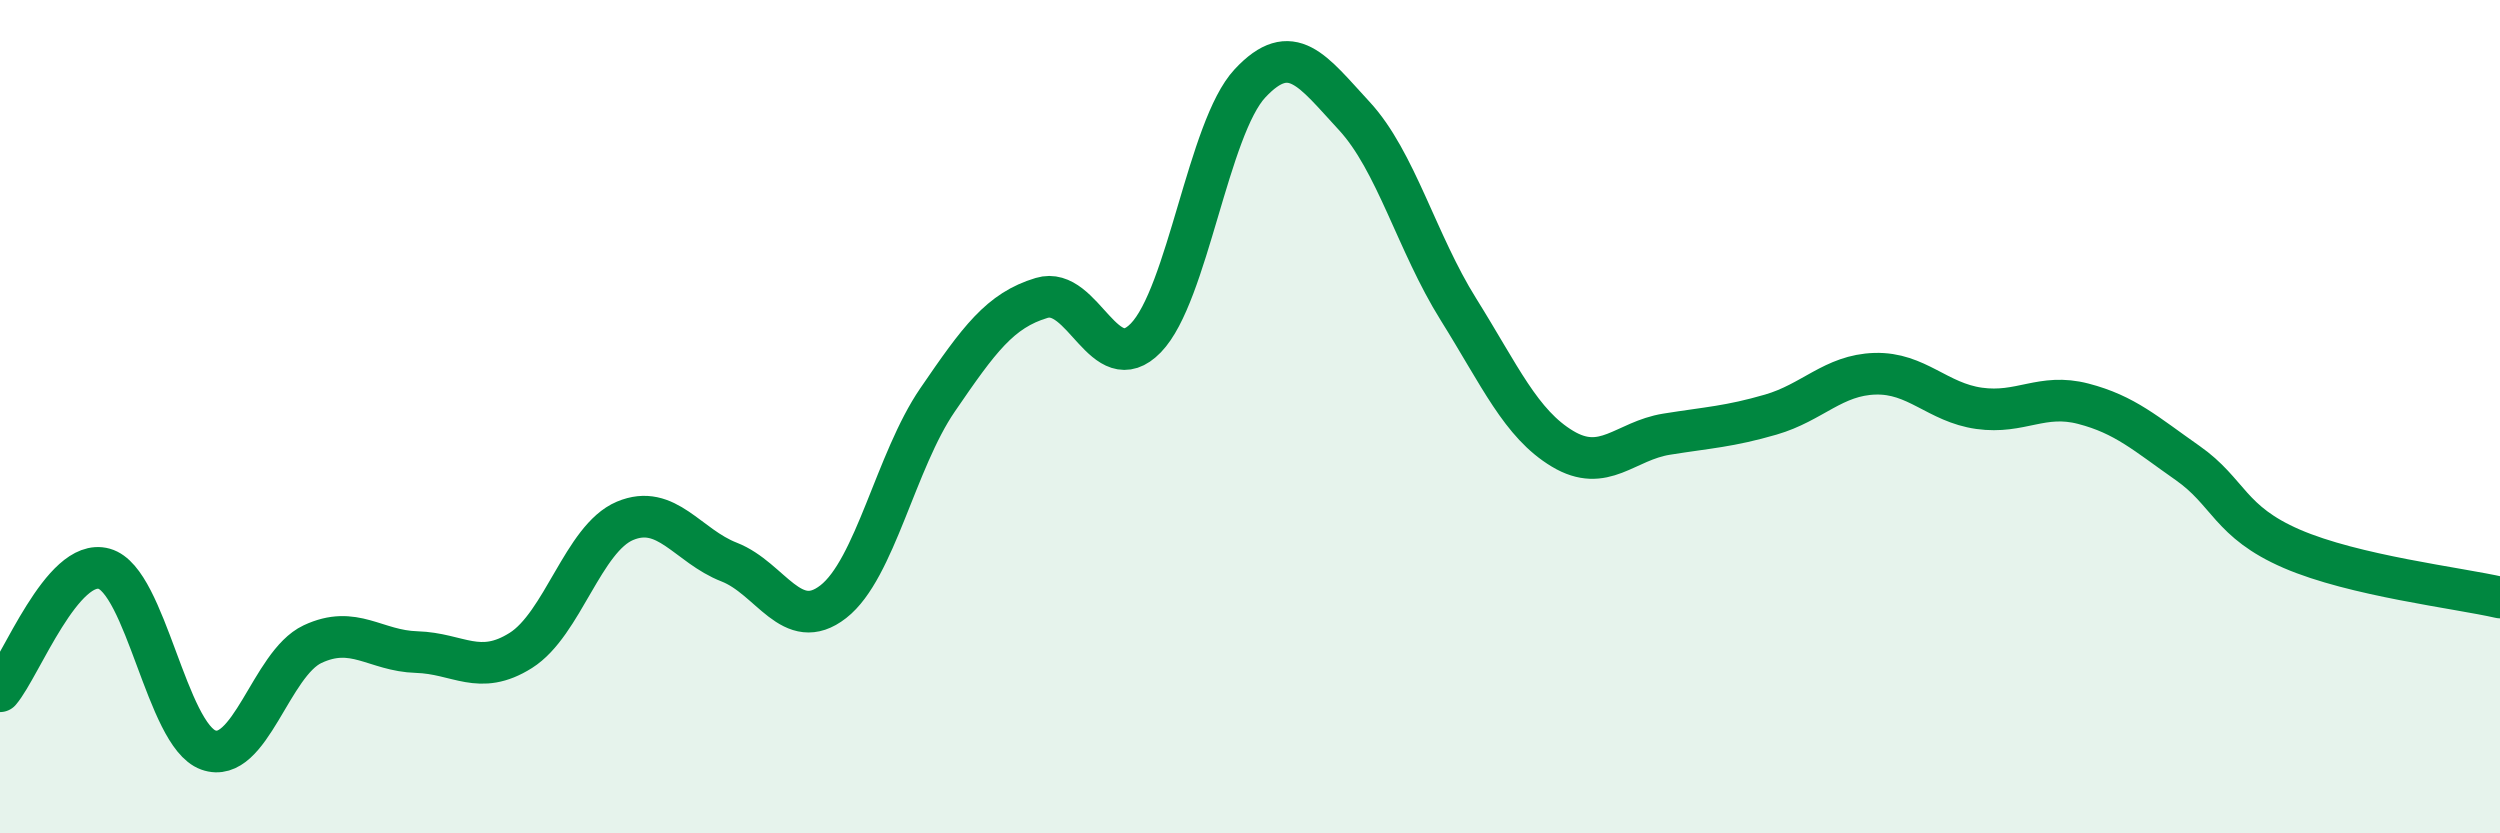
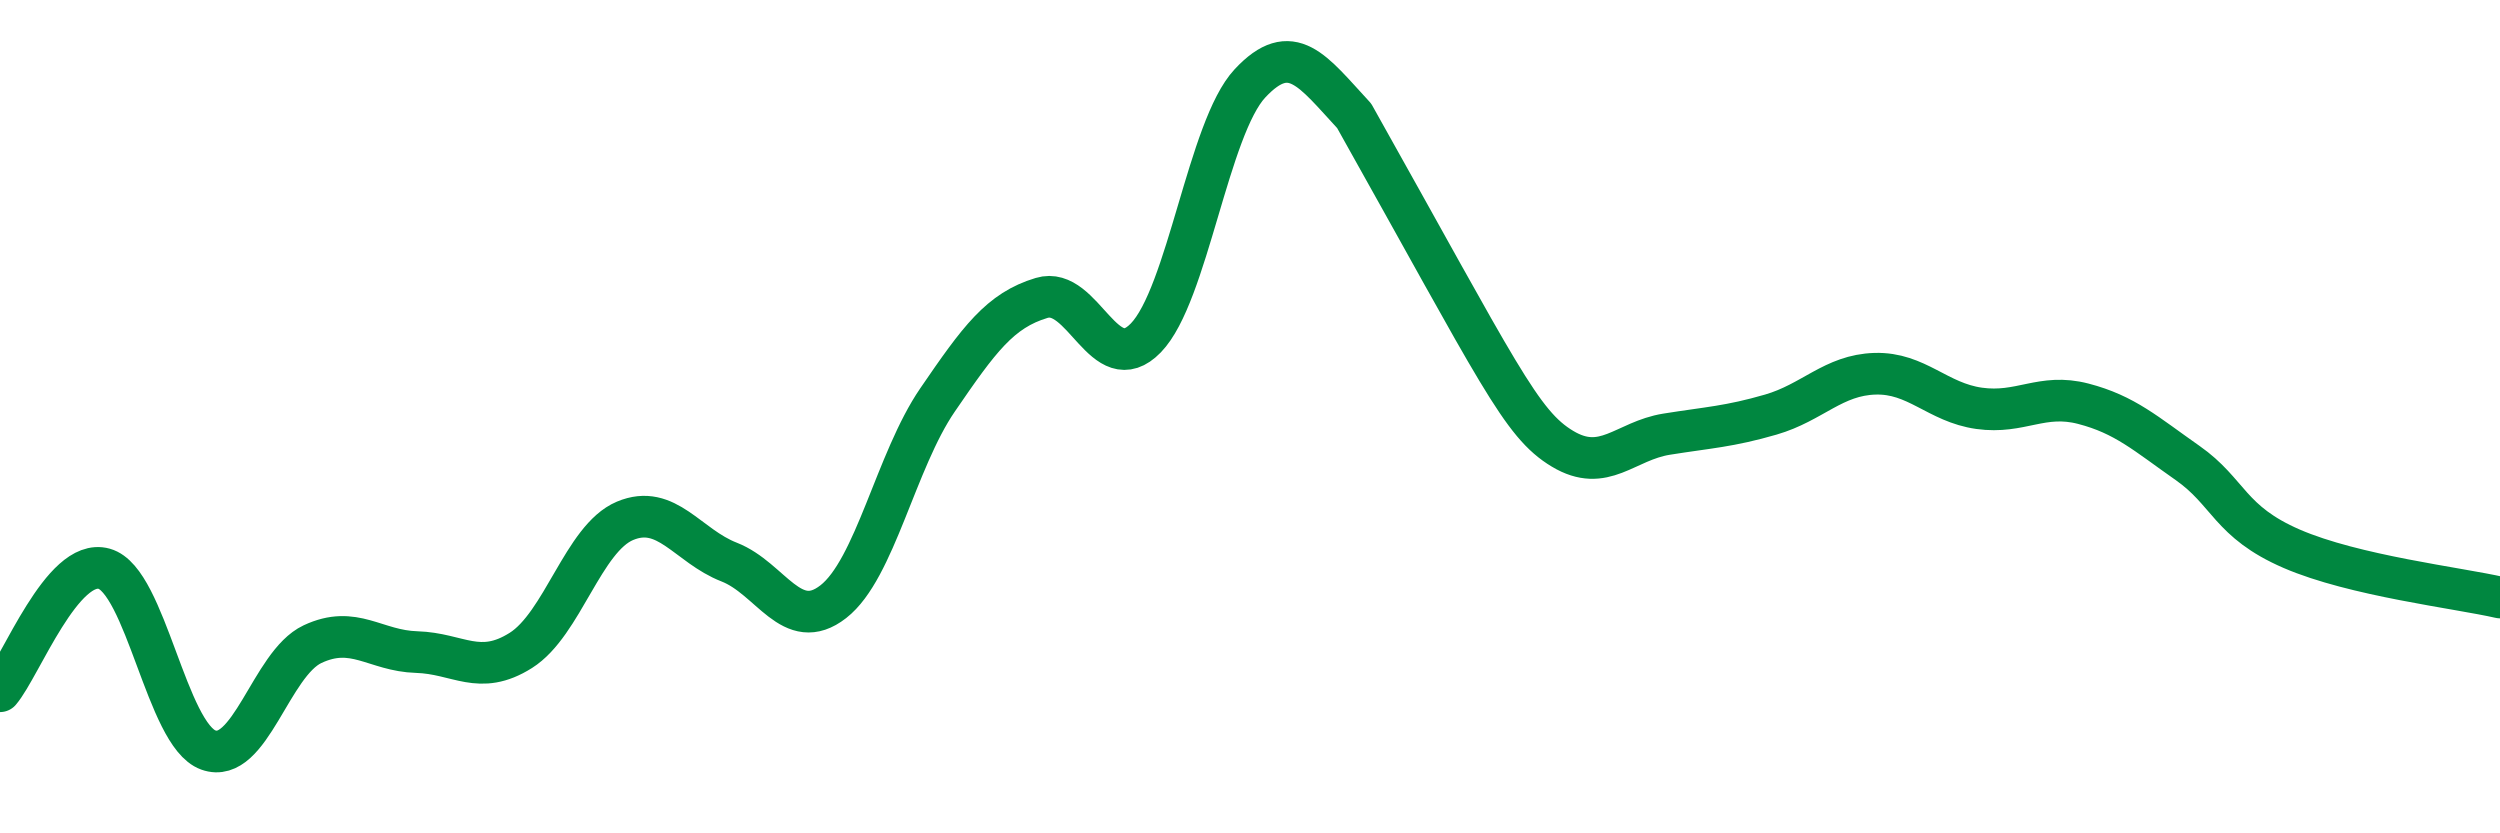
<svg xmlns="http://www.w3.org/2000/svg" width="60" height="20" viewBox="0 0 60 20">
-   <path d="M 0,16.59 C 0.5,16 1.5,13.37 2.5,13.65 C 3.5,13.93 4,17.64 5,18 C 6,18.36 6.5,15.93 7.5,15.46 C 8.5,14.99 9,15.62 10,15.65 C 11,15.68 11.5,16.24 12.5,15.61 C 13.5,14.98 14,12.92 15,12.5 C 16,12.08 16.5,13.1 17.5,13.49 C 18.5,13.88 19,15.22 20,14.44 C 21,13.66 21.5,11.06 22.5,9.6 C 23.5,8.14 24,7.45 25,7.15 C 26,6.85 26.5,9.14 27.5,8.11 C 28.5,7.08 29,3.07 30,2 C 31,0.93 31.5,1.7 32.5,2.78 C 33.5,3.86 34,5.82 35,7.42 C 36,9.02 36.5,10.17 37.5,10.77 C 38.5,11.37 39,10.58 40,10.42 C 41,10.26 41.5,10.24 42.5,9.95 C 43.5,9.66 44,9 45,8.97 C 46,8.94 46.5,9.66 47.5,9.8 C 48.5,9.94 49,9.43 50,9.69 C 51,9.95 51.5,10.41 52.5,11.11 C 53.5,11.81 53.5,12.52 55,13.17 C 56.5,13.82 59,14.11 60,14.34L60 20L0 20Z" fill="#008740" opacity="0.1" stroke-linecap="round" stroke-linejoin="round" />
-   <path d="M 0,16.59 C 0.5,16 1.5,13.37 2.5,13.65 C 3.5,13.93 4,17.64 5,18 C 6,18.36 6.5,15.93 7.5,15.46 C 8.5,14.99 9,15.62 10,15.65 C 11,15.68 11.5,16.24 12.5,15.61 C 13.5,14.98 14,12.92 15,12.5 C 16,12.08 16.5,13.1 17.5,13.49 C 18.5,13.88 19,15.22 20,14.44 C 21,13.66 21.5,11.06 22.5,9.6 C 23.5,8.14 24,7.45 25,7.15 C 26,6.85 26.5,9.14 27.5,8.11 C 28.5,7.08 29,3.07 30,2 C 31,0.93 31.5,1.7 32.5,2.78 C 33.5,3.86 34,5.82 35,7.42 C 36,9.02 36.5,10.17 37.5,10.77 C 38.5,11.37 39,10.58 40,10.42 C 41,10.26 41.5,10.24 42.5,9.95 C 43.5,9.66 44,9 45,8.97 C 46,8.94 46.5,9.66 47.5,9.8 C 48.5,9.94 49,9.43 50,9.69 C 51,9.95 51.5,10.41 52.5,11.11 C 53.5,11.81 53.5,12.52 55,13.17 C 56.5,13.82 59,14.11 60,14.34" stroke="#008740" stroke-width="1" fill="none" stroke-linecap="round" stroke-linejoin="round" />
+   <path d="M 0,16.59 C 0.5,16 1.5,13.37 2.5,13.65 C 3.5,13.93 4,17.64 5,18 C 6,18.36 6.5,15.93 7.5,15.46 C 8.5,14.99 9,15.62 10,15.65 C 11,15.68 11.5,16.24 12.5,15.61 C 13.5,14.98 14,12.92 15,12.5 C 16,12.08 16.5,13.1 17.5,13.49 C 18.5,13.88 19,15.22 20,14.44 C 21,13.66 21.5,11.06 22.5,9.6 C 23.5,8.14 24,7.45 25,7.15 C 26,6.85 26.5,9.14 27.5,8.11 C 28.5,7.08 29,3.07 30,2 C 31,0.93 31.5,1.7 32.5,2.78 C 36,9.02 36.5,10.17 37.5,10.77 C 38.5,11.37 39,10.58 40,10.42 C 41,10.26 41.5,10.24 42.5,9.95 C 43.5,9.66 44,9 45,8.97 C 46,8.94 46.5,9.66 47.5,9.8 C 48.5,9.94 49,9.43 50,9.69 C 51,9.95 51.5,10.41 52.5,11.11 C 53.5,11.81 53.5,12.52 55,13.17 C 56.5,13.82 59,14.11 60,14.34" stroke="#008740" stroke-width="1" fill="none" stroke-linecap="round" stroke-linejoin="round" />
</svg>